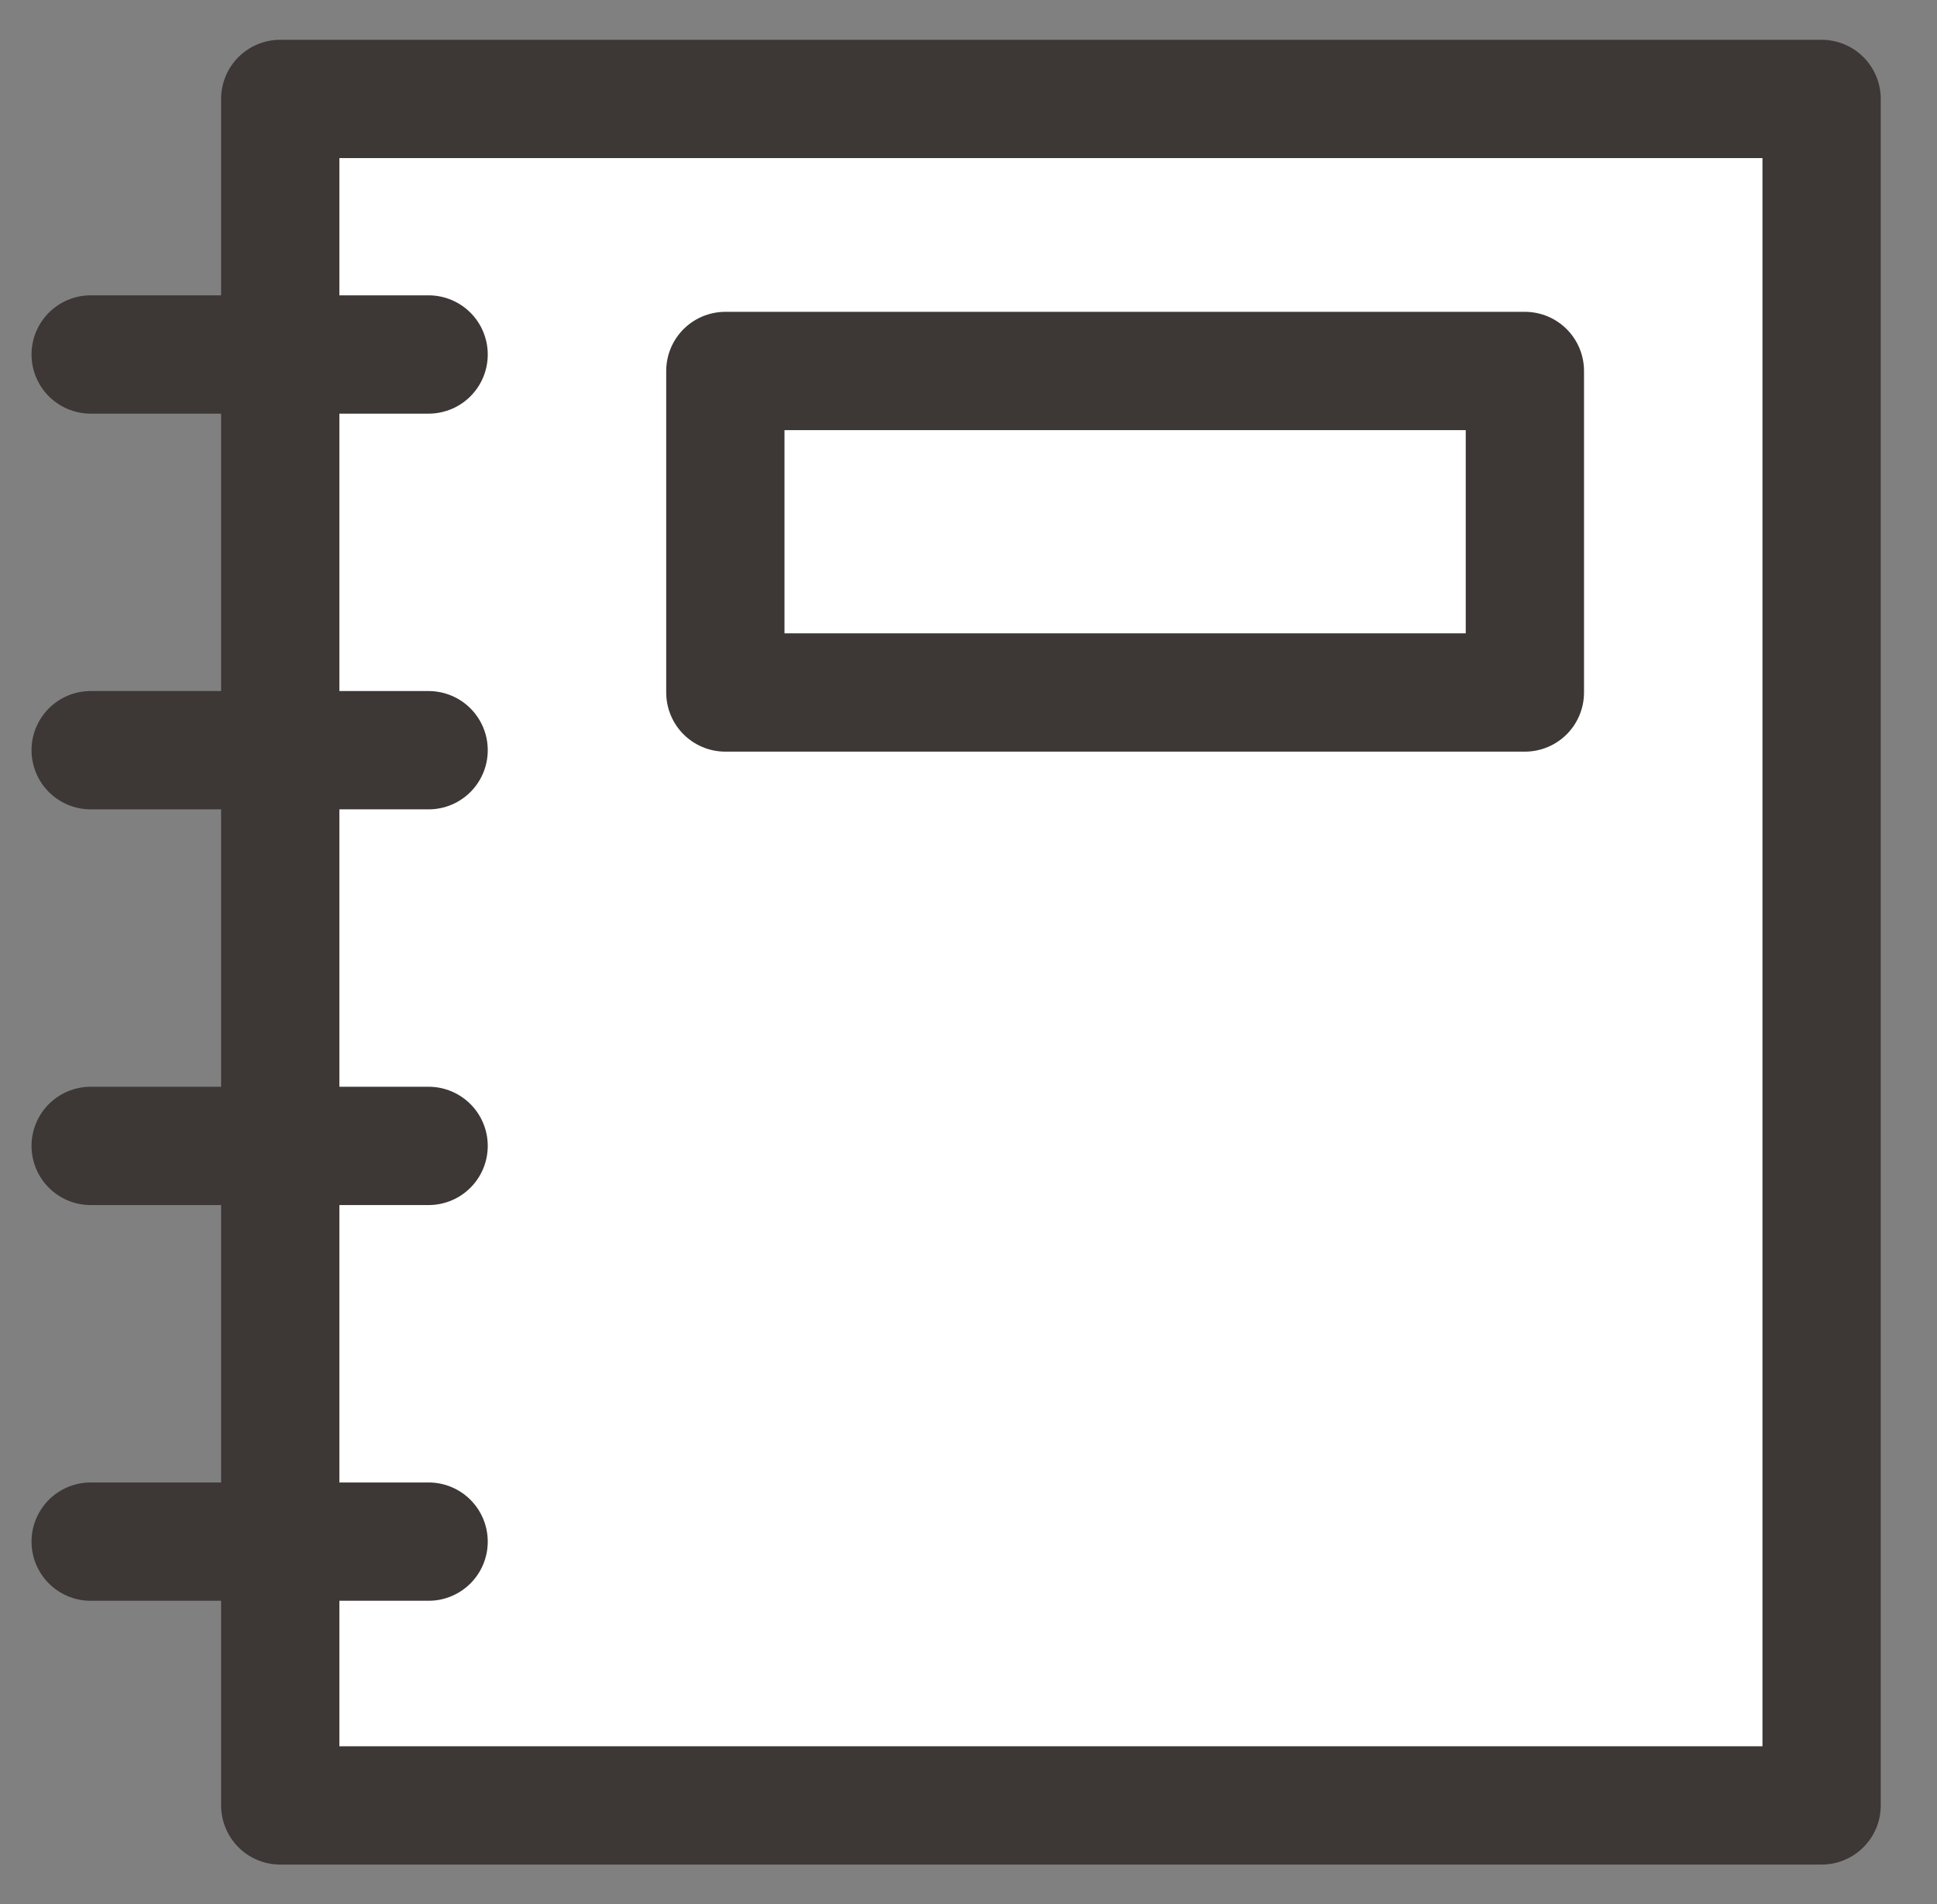
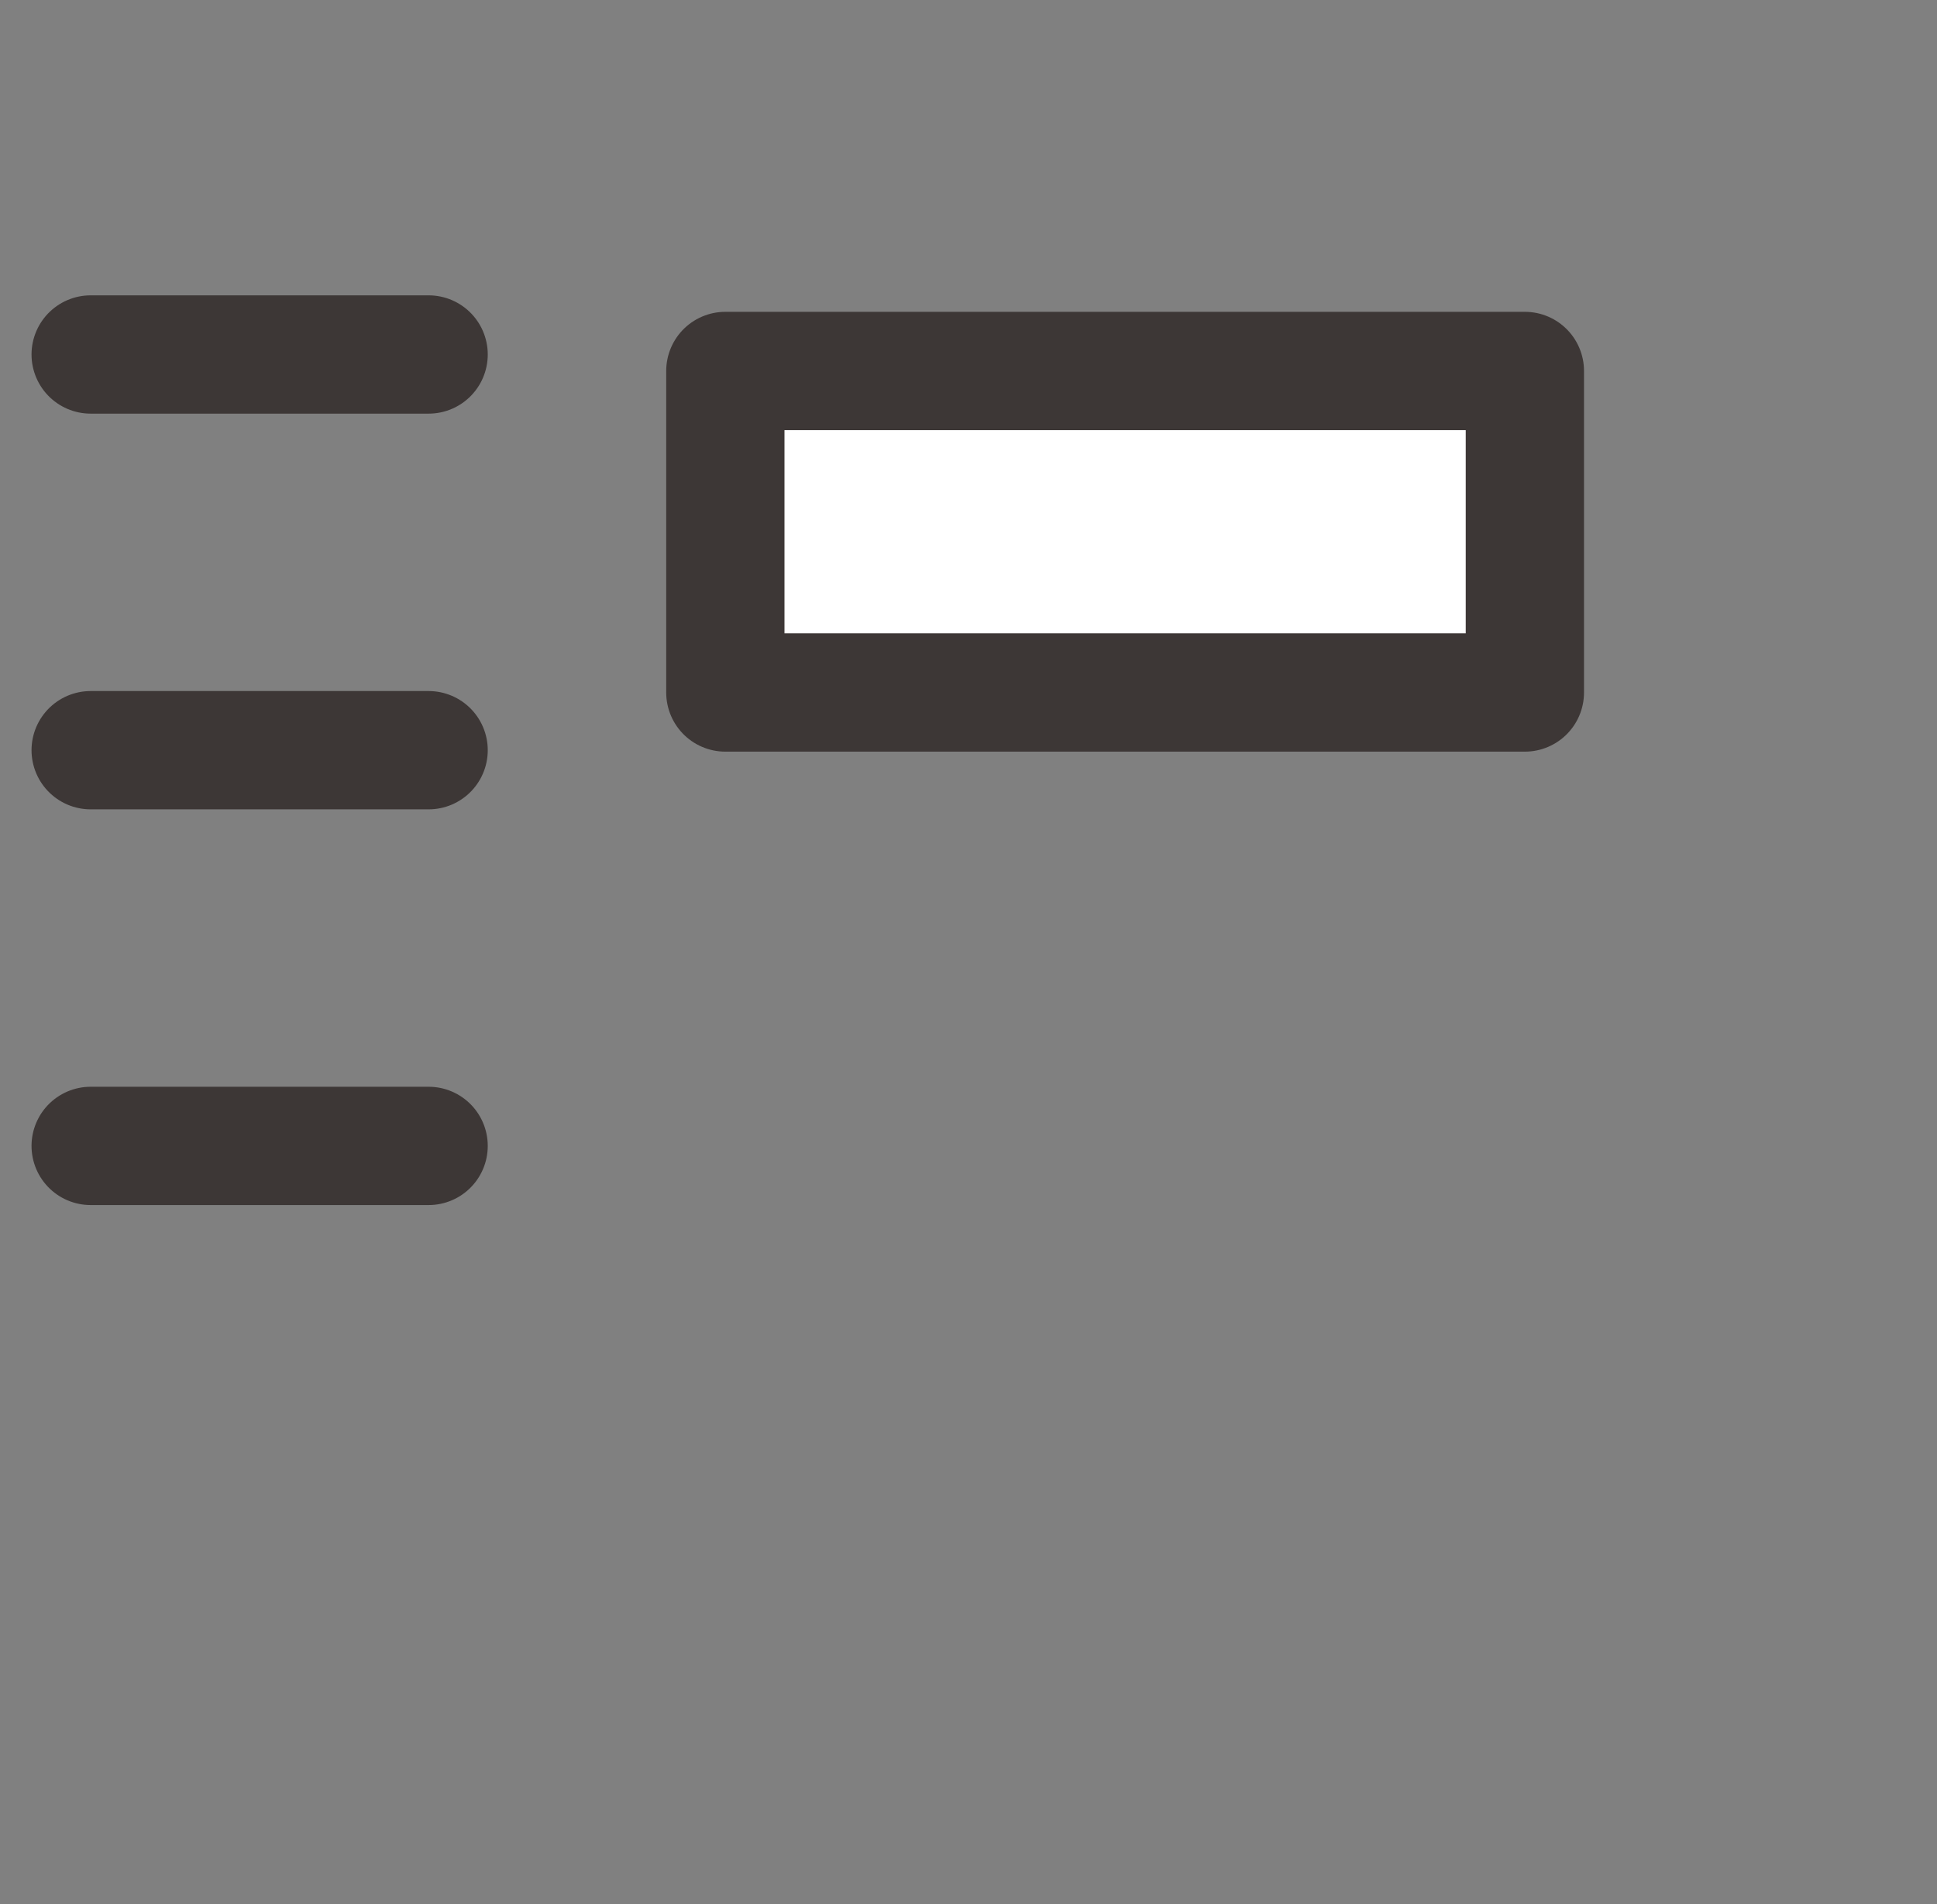
<svg xmlns="http://www.w3.org/2000/svg" version="1.1" id="레이어_1" x="0px" y="0px" viewBox="0 0 23.5 23.1" style="enable-background:new 0 0 23.5 23.1;" xml:space="preserve">
  <rect x="0" y="0" width="23.5" height="23.1" fill="#808080" stroke="none" />
  <style type="text/css">
	.st0{fill:#FFFFFF;stroke:#3D3736;stroke-width:1.435;stroke-linecap:round;stroke-linejoin:round;stroke-miterlimit:10;}
</style>
  <g>
-     <rect x="3.4" y="1.2" class="st0" width="18.7" height="20.7" />
    <rect x="8.8" y="4.5" class="st0" width="9.7" height="3.9" />
    <line class="st0" x1="1.1" y1="4.3" x2="5.2" y2="4.3" />
    <line class="st0" x1="1.1" y1="9.1" x2="5.2" y2="9.1" />
    <line class="st0" x1="1.1" y1="13.9" x2="5.2" y2="13.9" />
-     <line class="st0" x1="1.1" y1="18.7" x2="5.2" y2="18.7" />
  </g>
</svg>